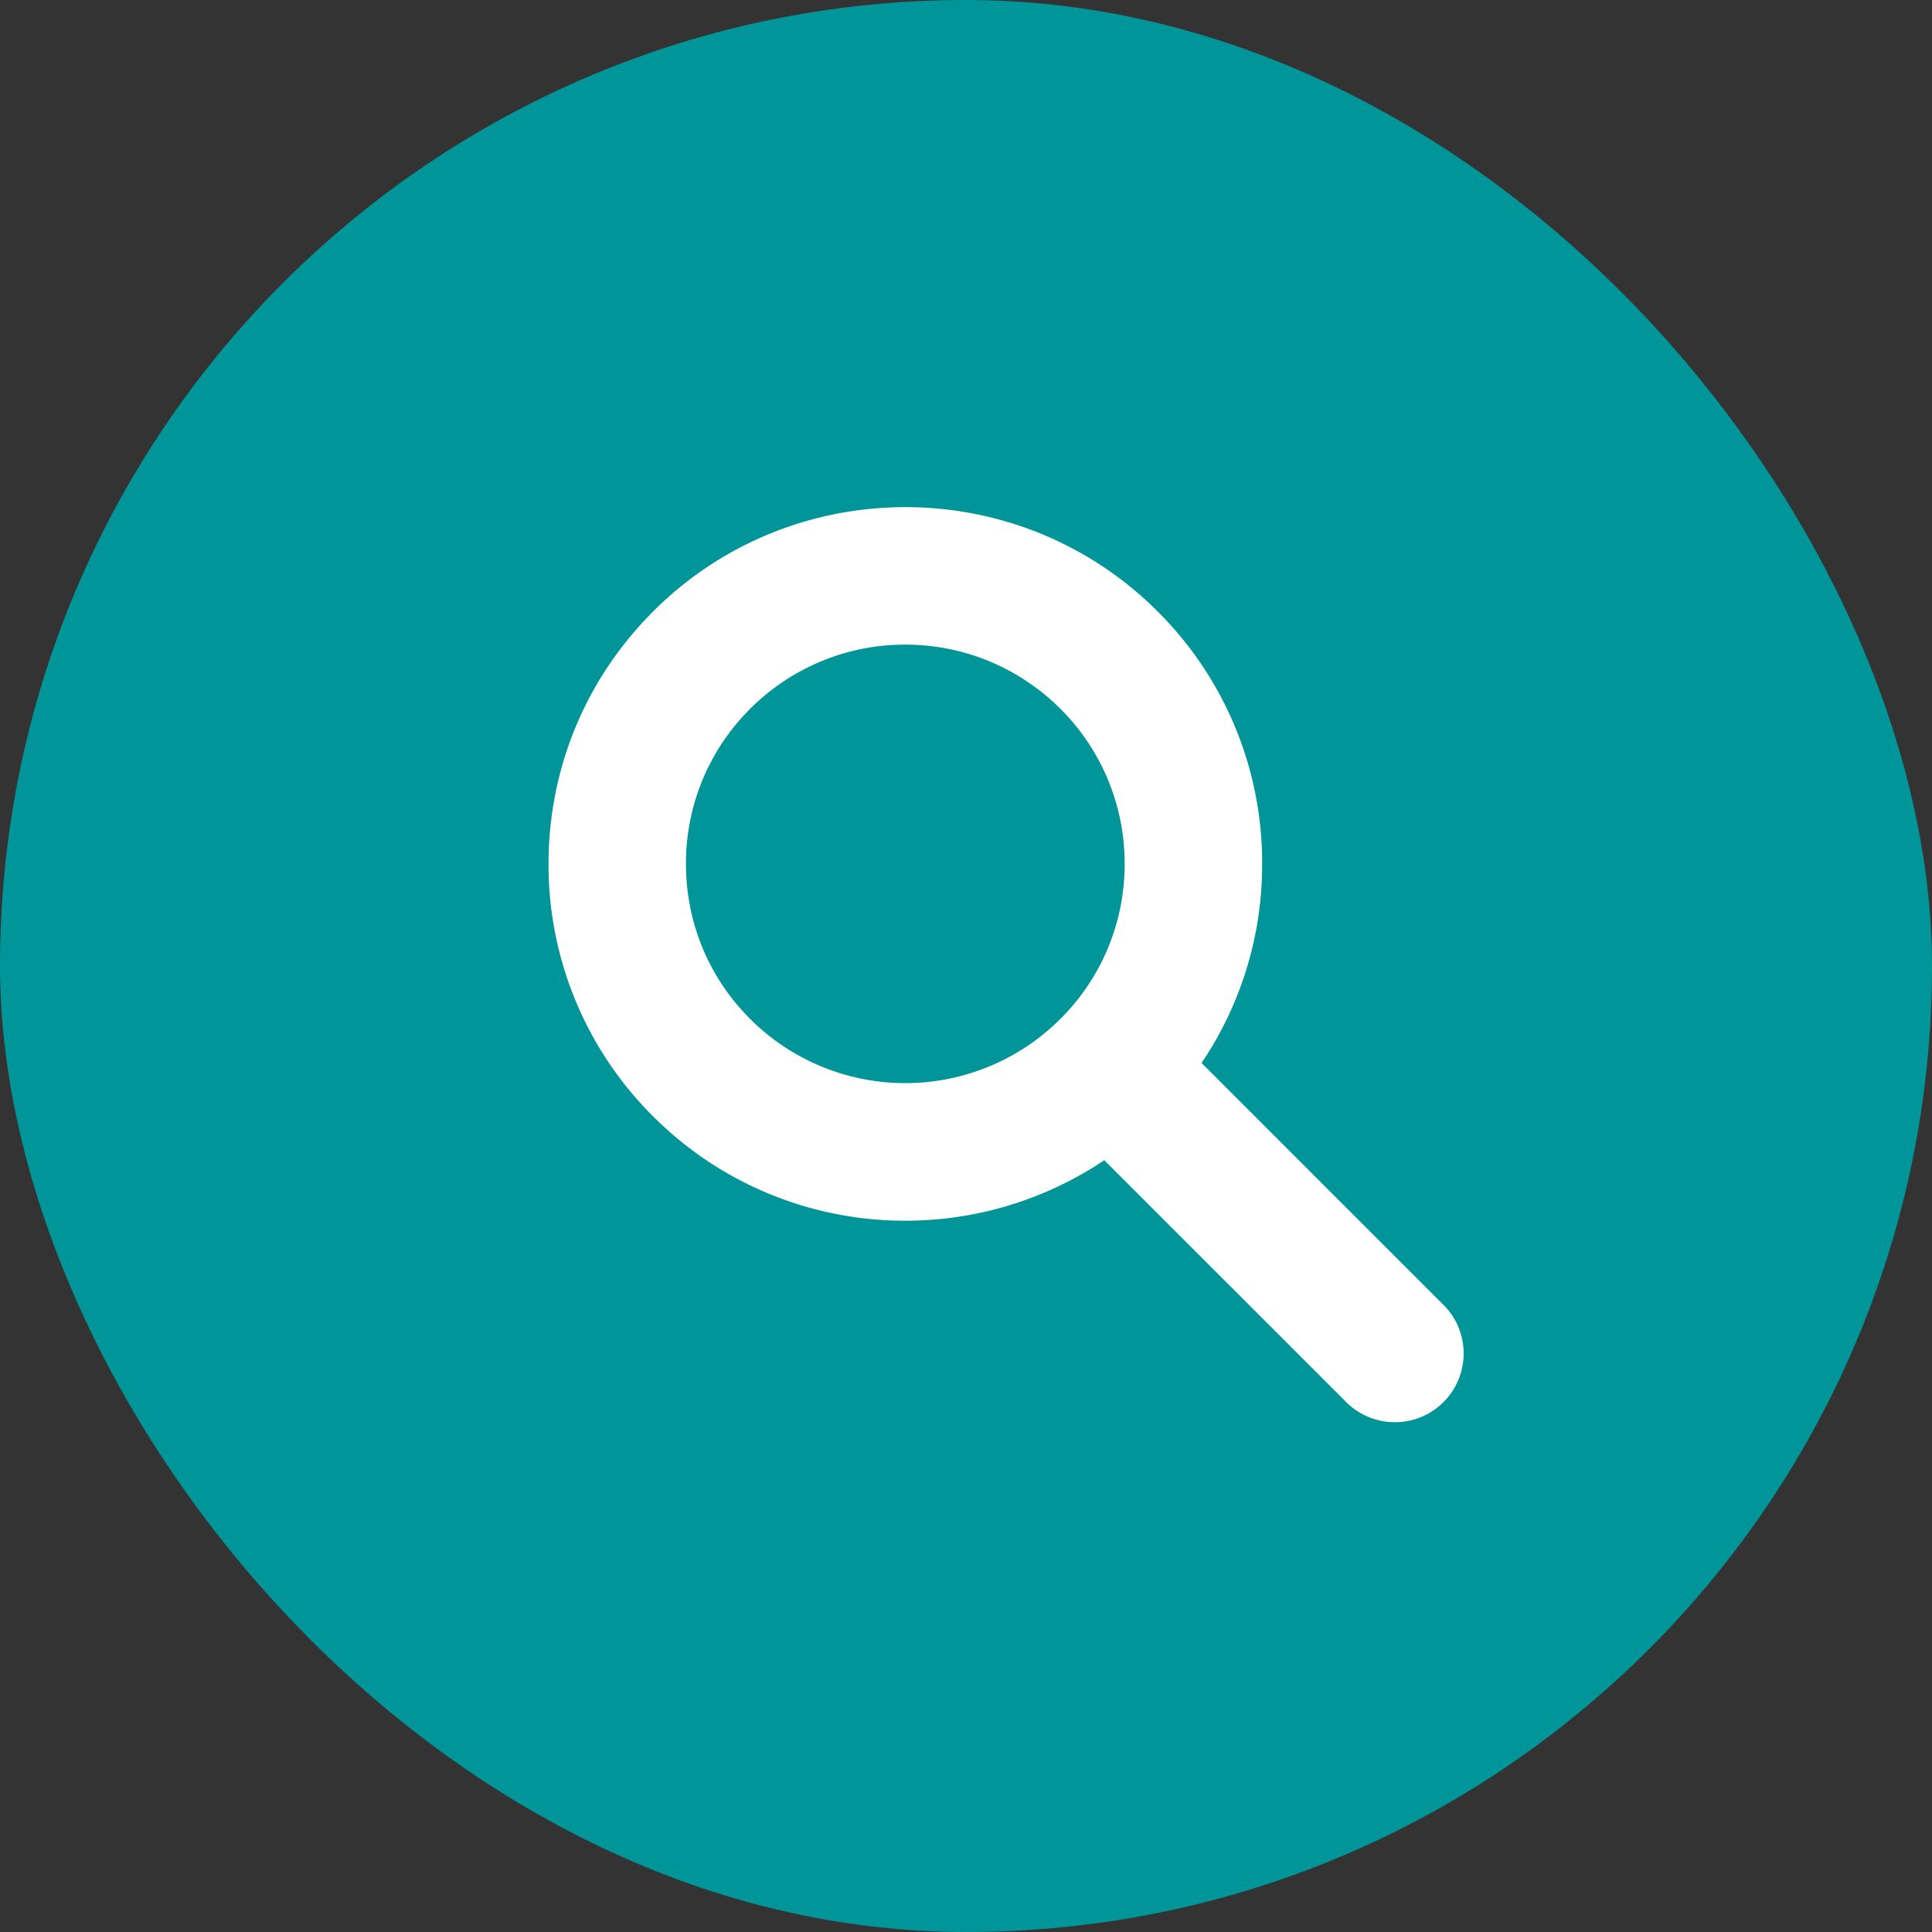
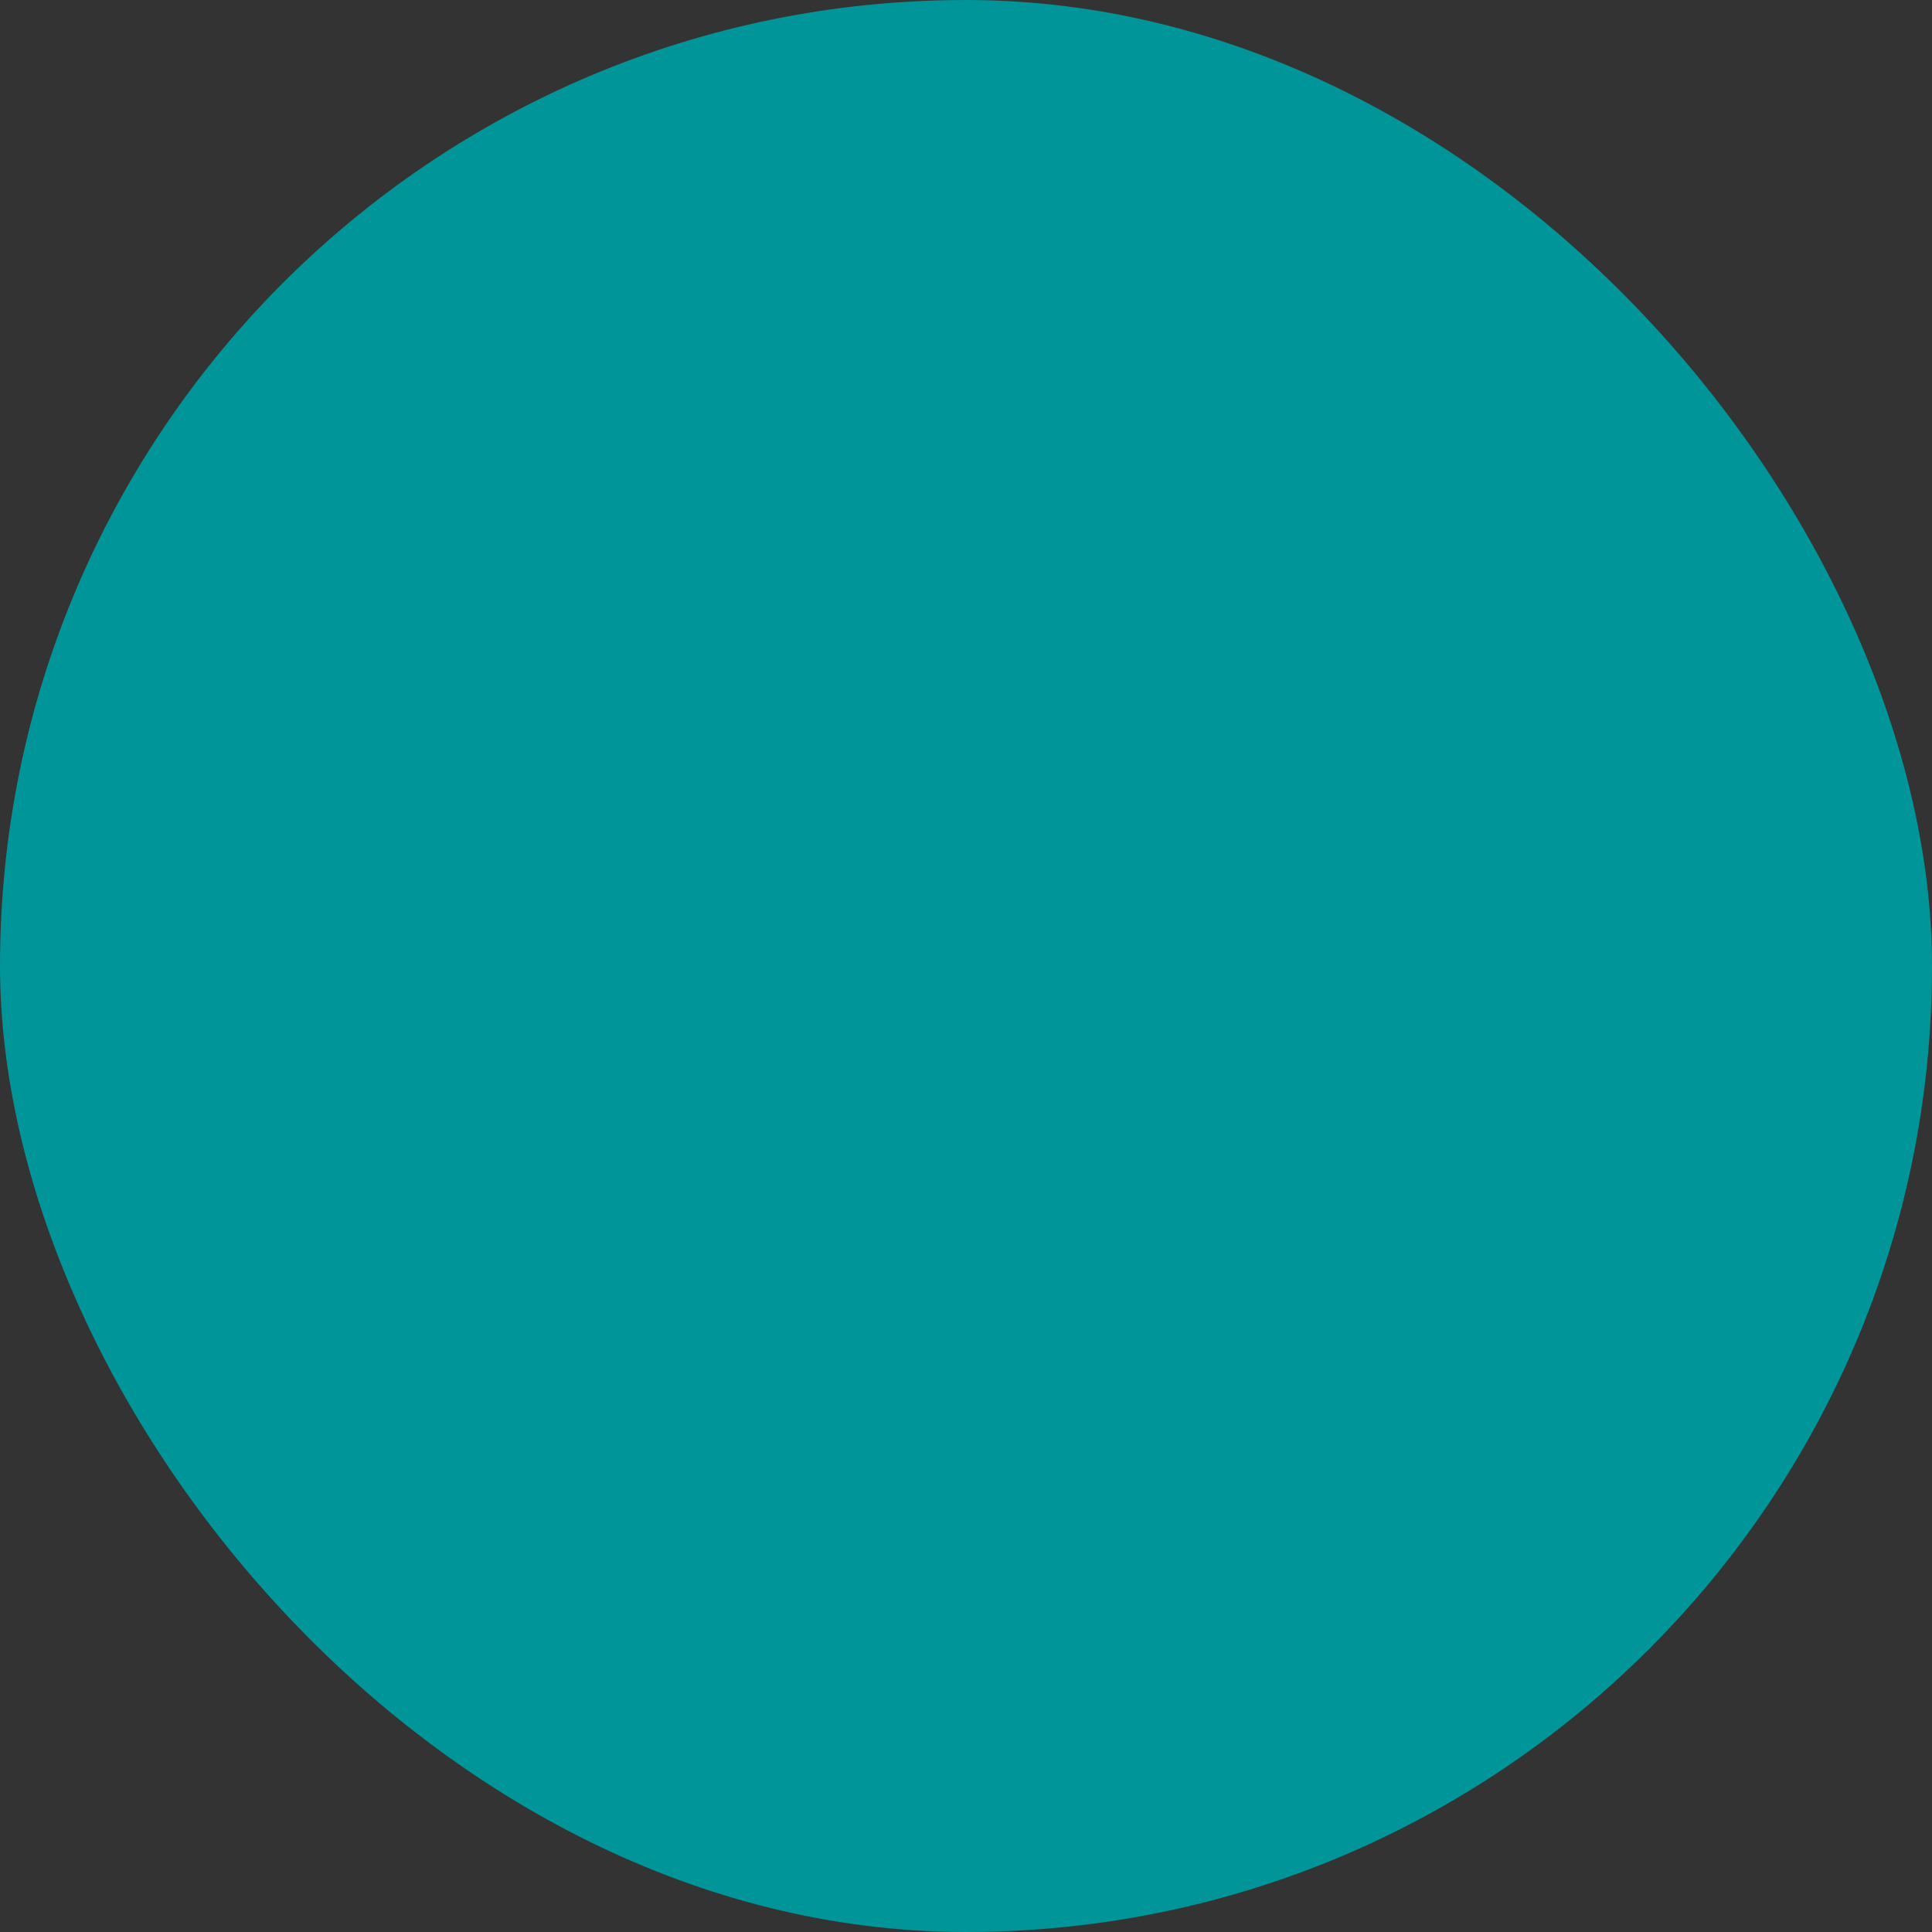
<svg xmlns="http://www.w3.org/2000/svg" width="38" height="38" fill="none">
  <rect width="100%" height="100%" fill="#333333" stroke="none" />
  <rect width="38" height="38" rx="19" fill="#009598" />
-   <path d="M12.845 12.027c2.736-2.736 7.189-2.737 9.925 0a6.977 6.977 0 0 1 2.055 4.965 6.969 6.969 0 0 1-1.191 3.915l4.756 4.757h.002a1.352 1.352 0 1 1-1.914 1.913L21.72 22.82a7.016 7.016 0 0 1-3.912 1.19 6.998 6.998 0 0 1-4.963-2.053 6.976 6.976 0 0 1-2.056-4.965c0-1.876.73-3.638 2.056-4.964Zm4.96.652a4.302 4.302 0 0 0-3.05 1.262 4.284 4.284 0 0 0-1.263 3.05c0 1.153.448 2.236 1.263 3.051a4.317 4.317 0 0 0 6.1 0 4.285 4.285 0 0 0 1.265-3.05 4.286 4.286 0 0 0-1.264-3.051 4.303 4.303 0 0 0-3.05-1.262Z" fill="#fff" />
</svg>